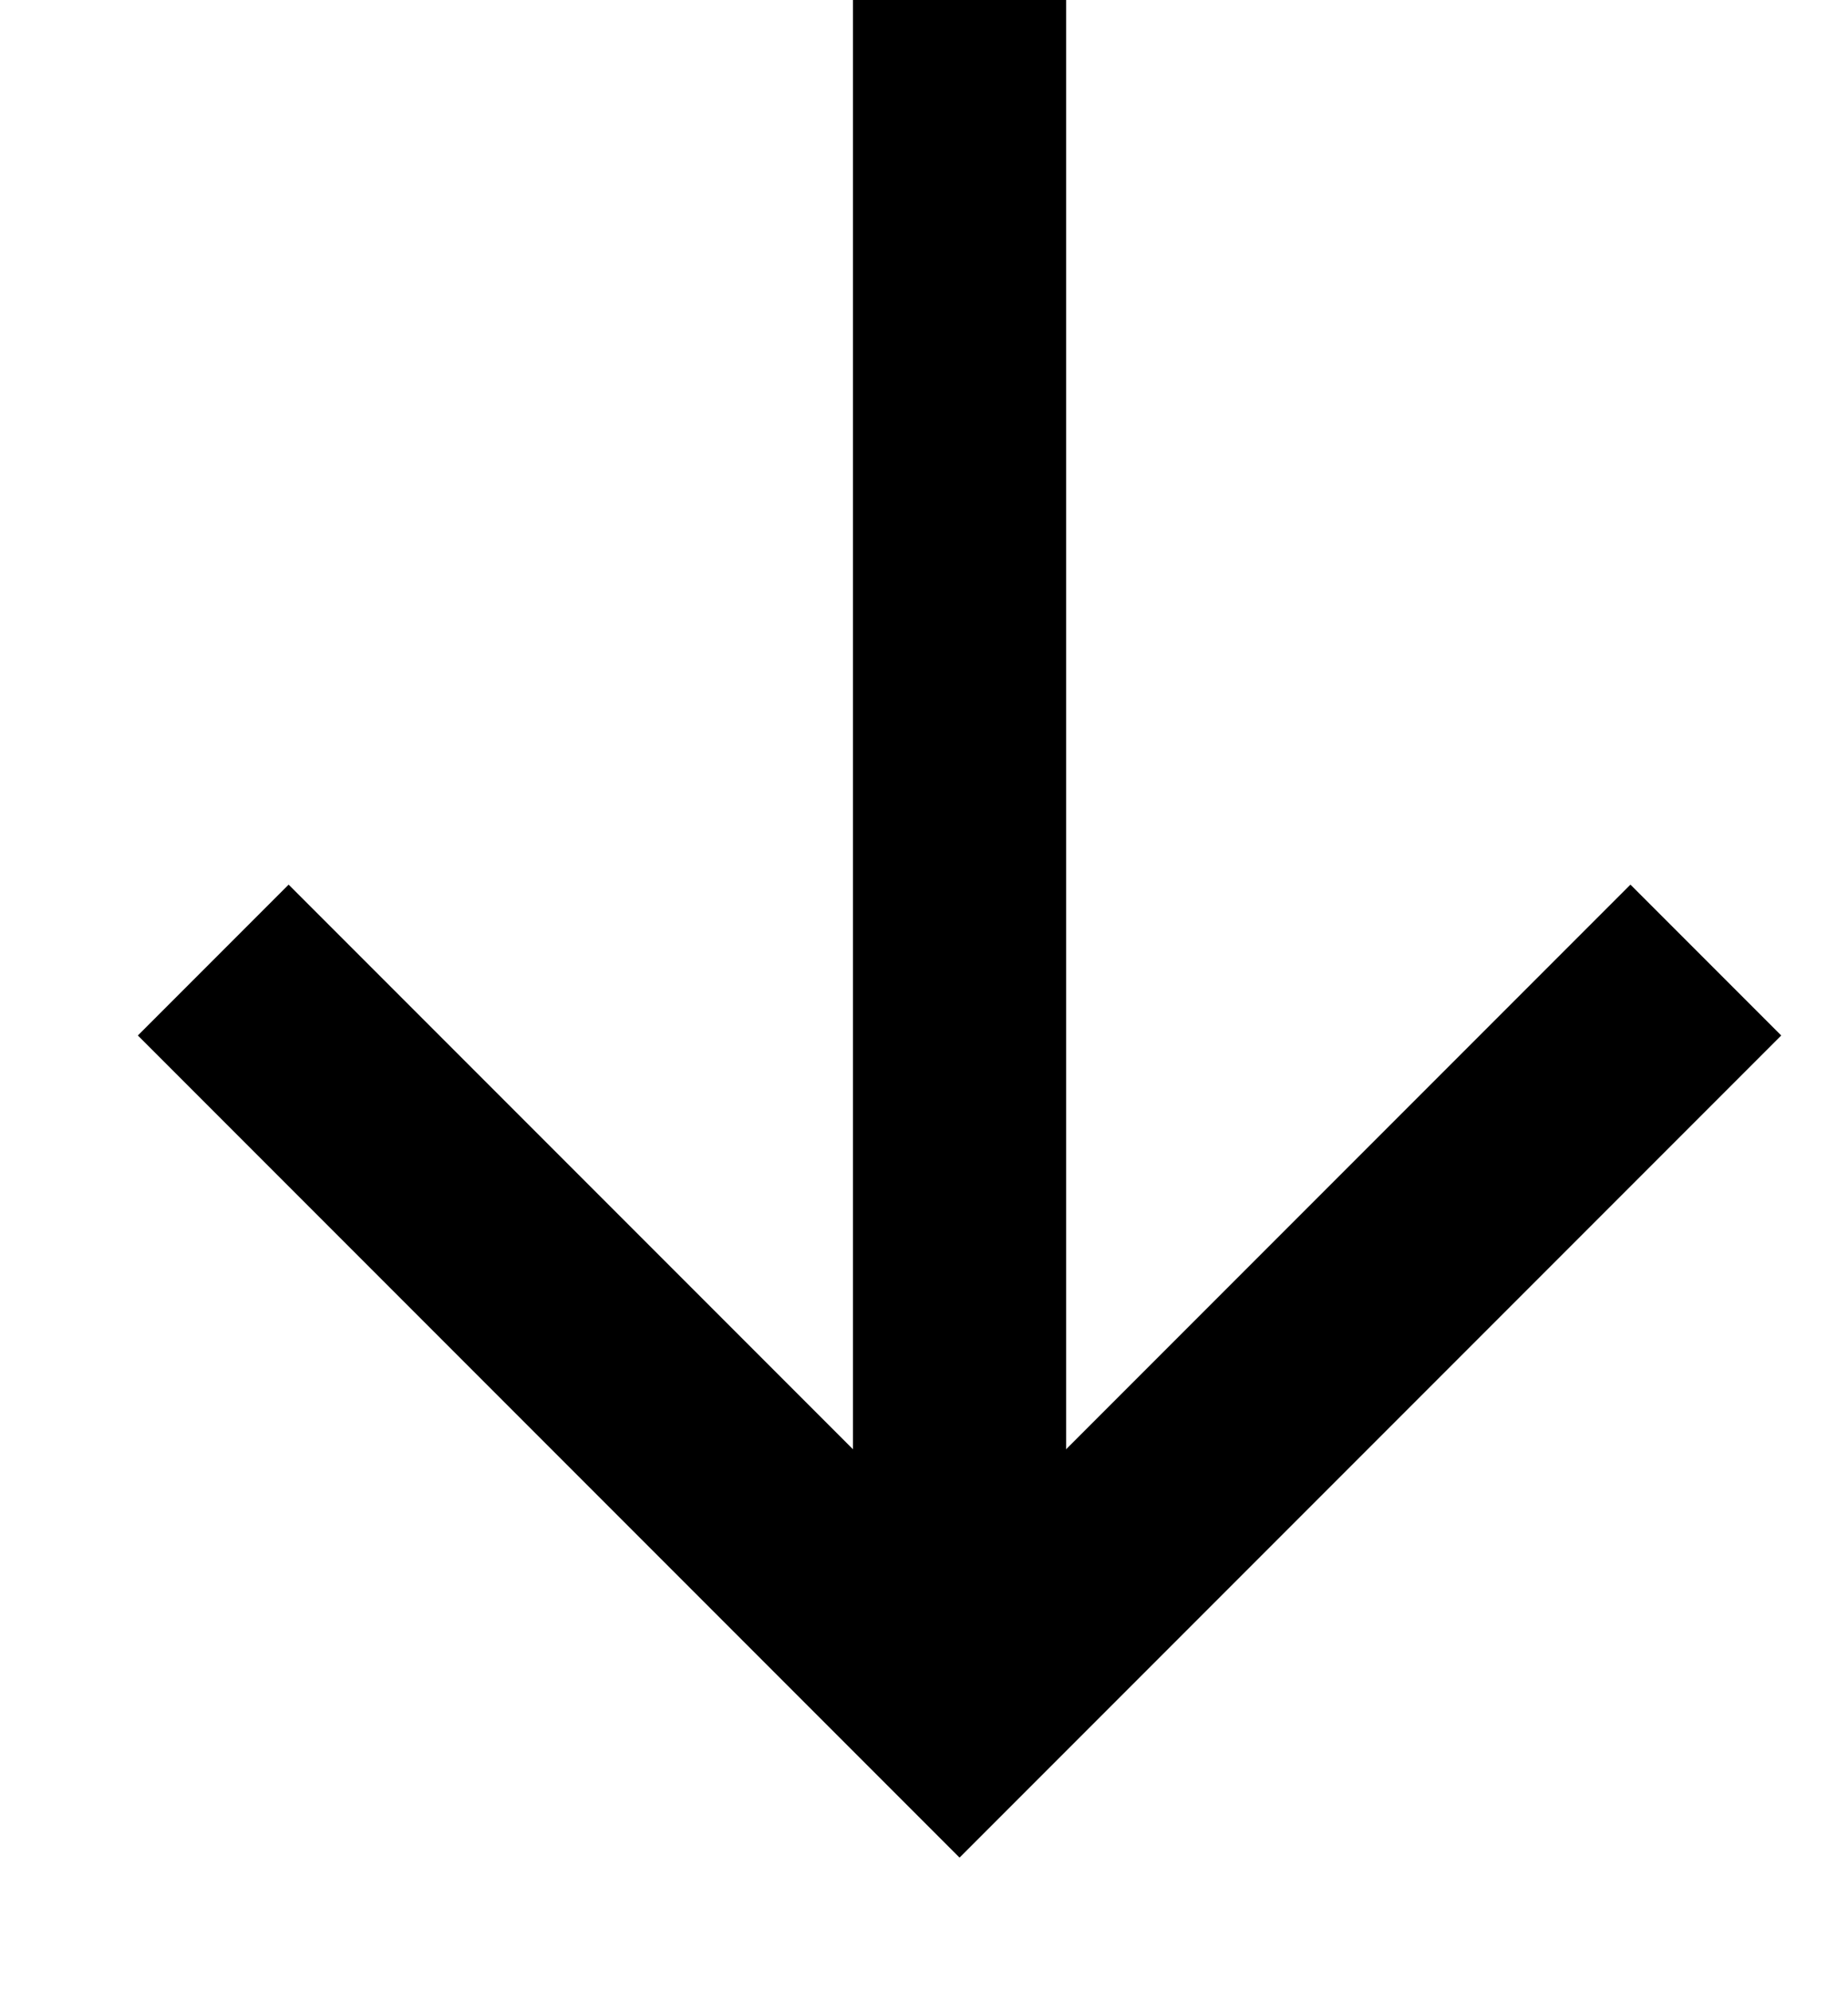
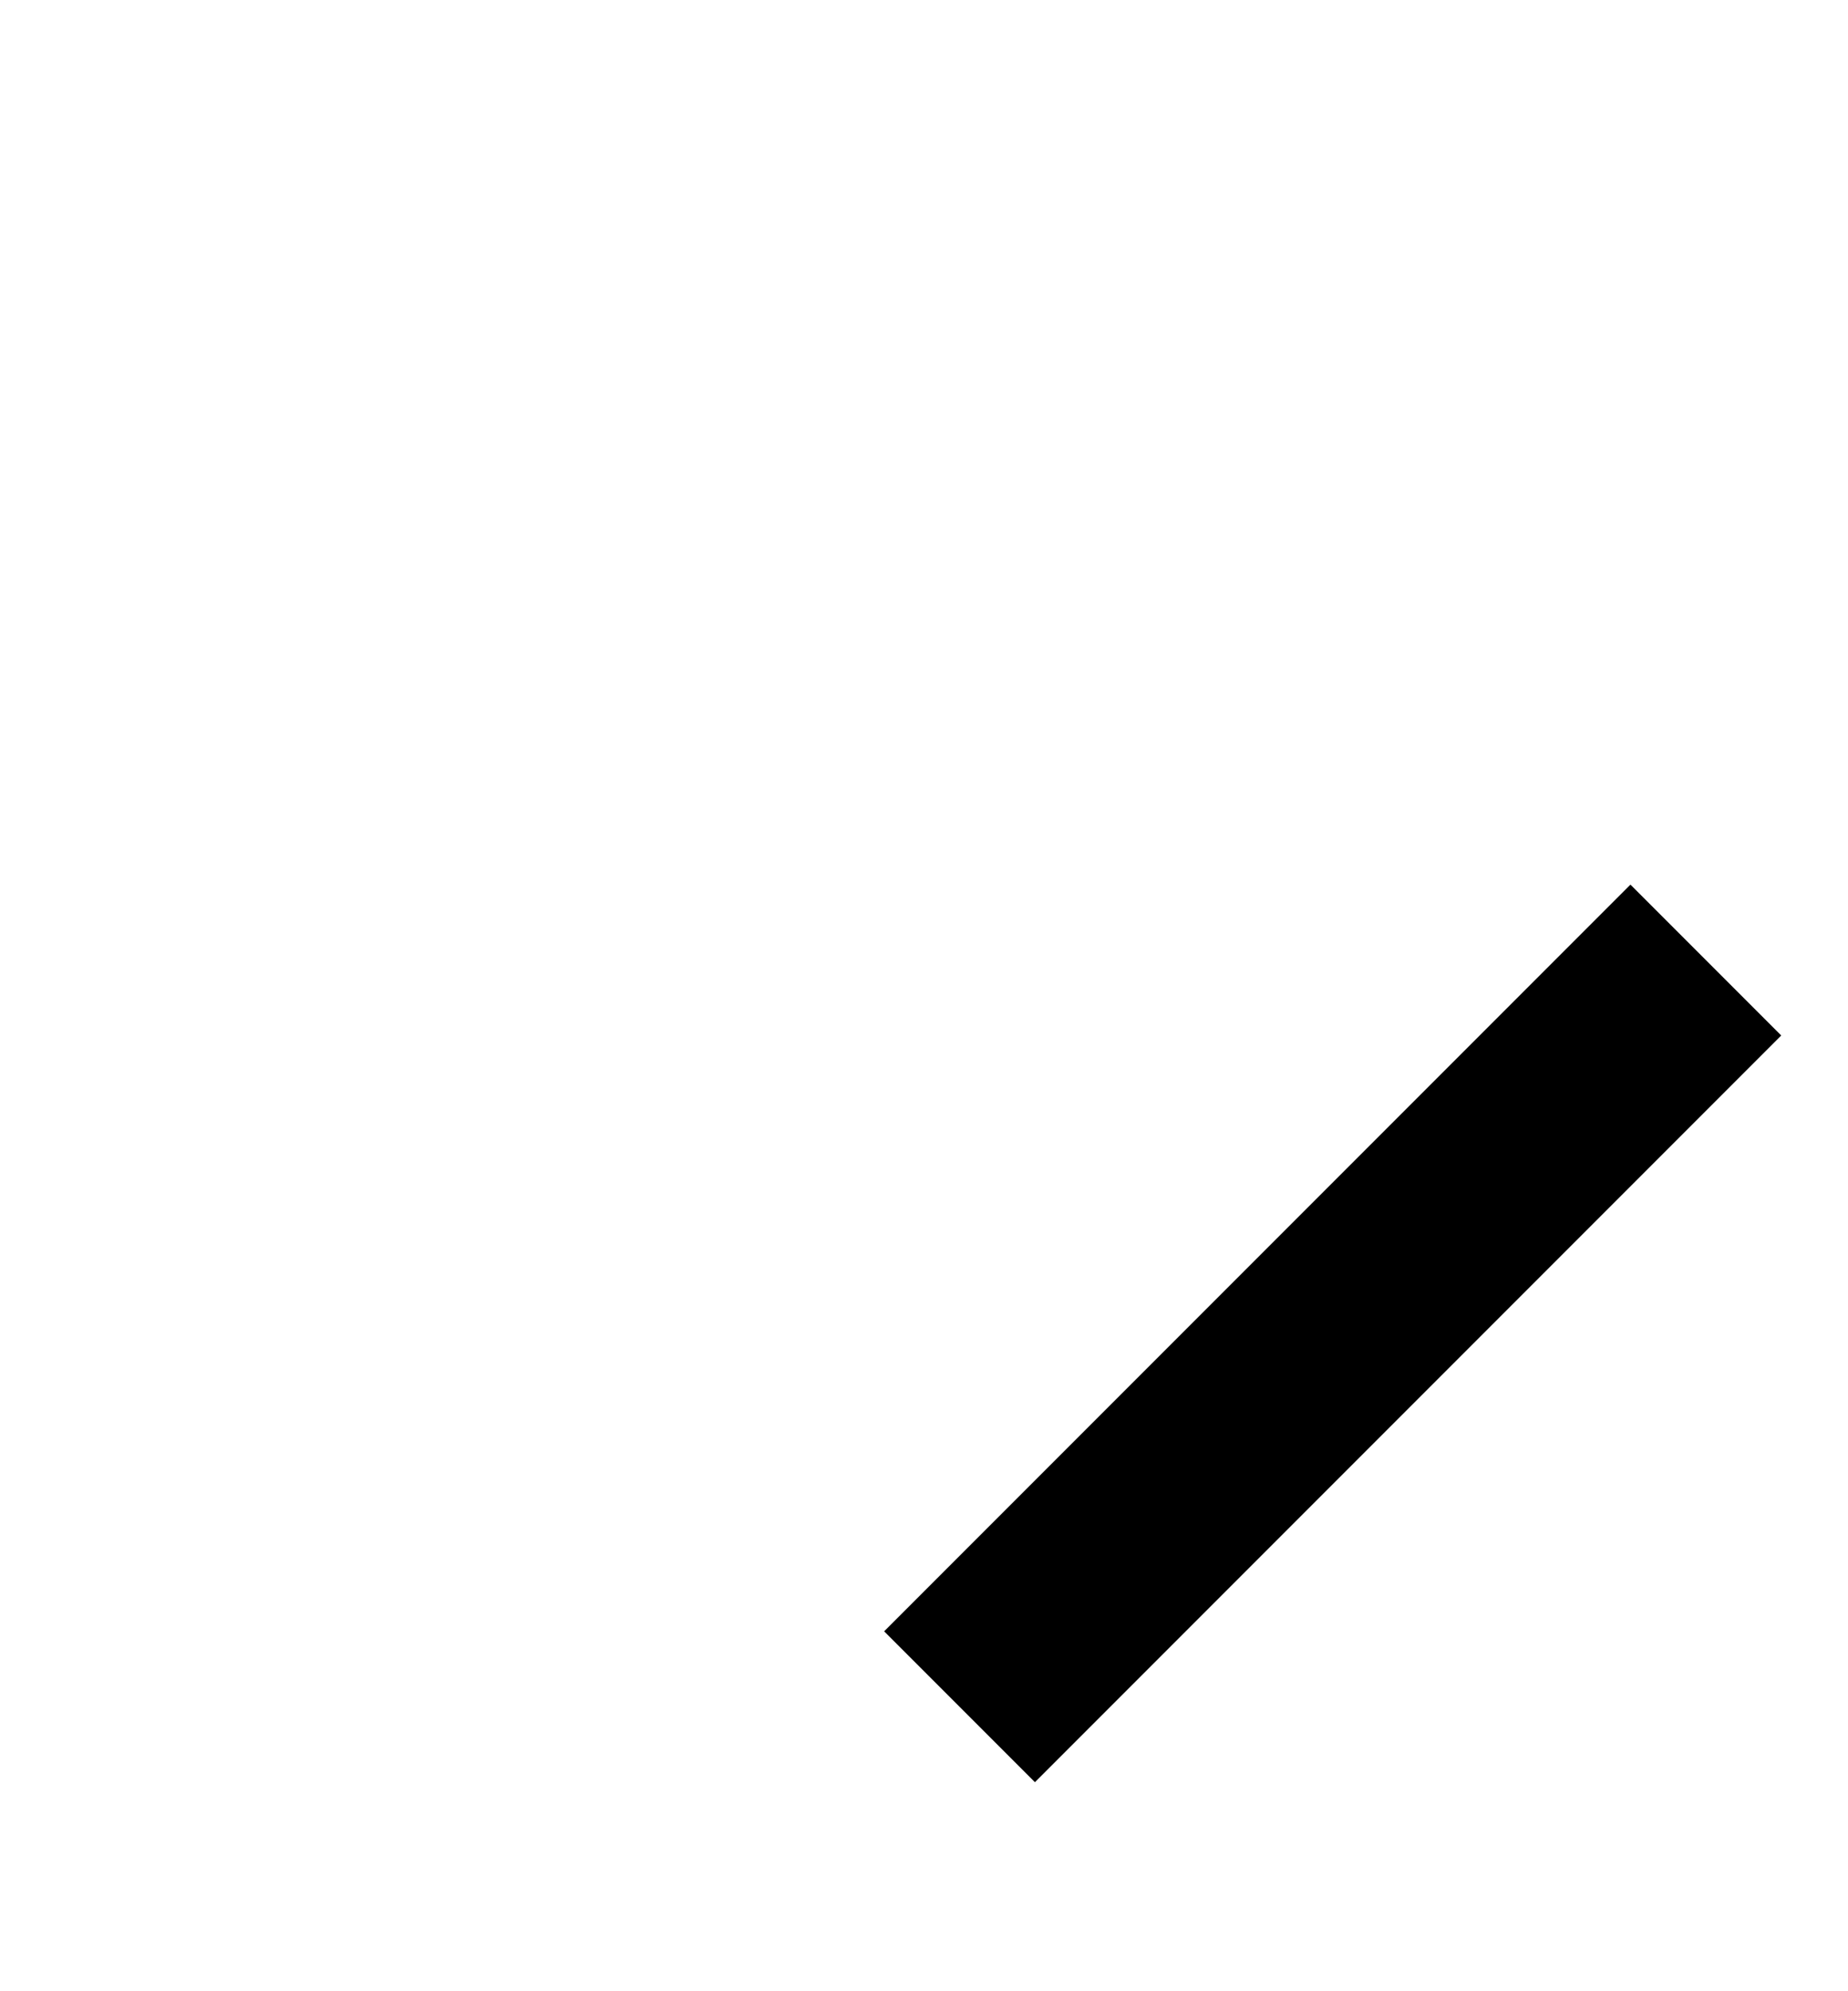
<svg xmlns="http://www.w3.org/2000/svg" width="13" height="14" viewBox="0 0 13 14" fill="none">
-   <path d="M6.75 12L6.75 -2.98023e-07" stroke="black" stroke-width="1.5" />
-   <path d="M12 6.75L6.75 12L1.5 6.75" stroke="black" stroke-width="1.5" />
+   <path d="M12 6.75L6.75 12" stroke="black" stroke-width="1.5" />
</svg>